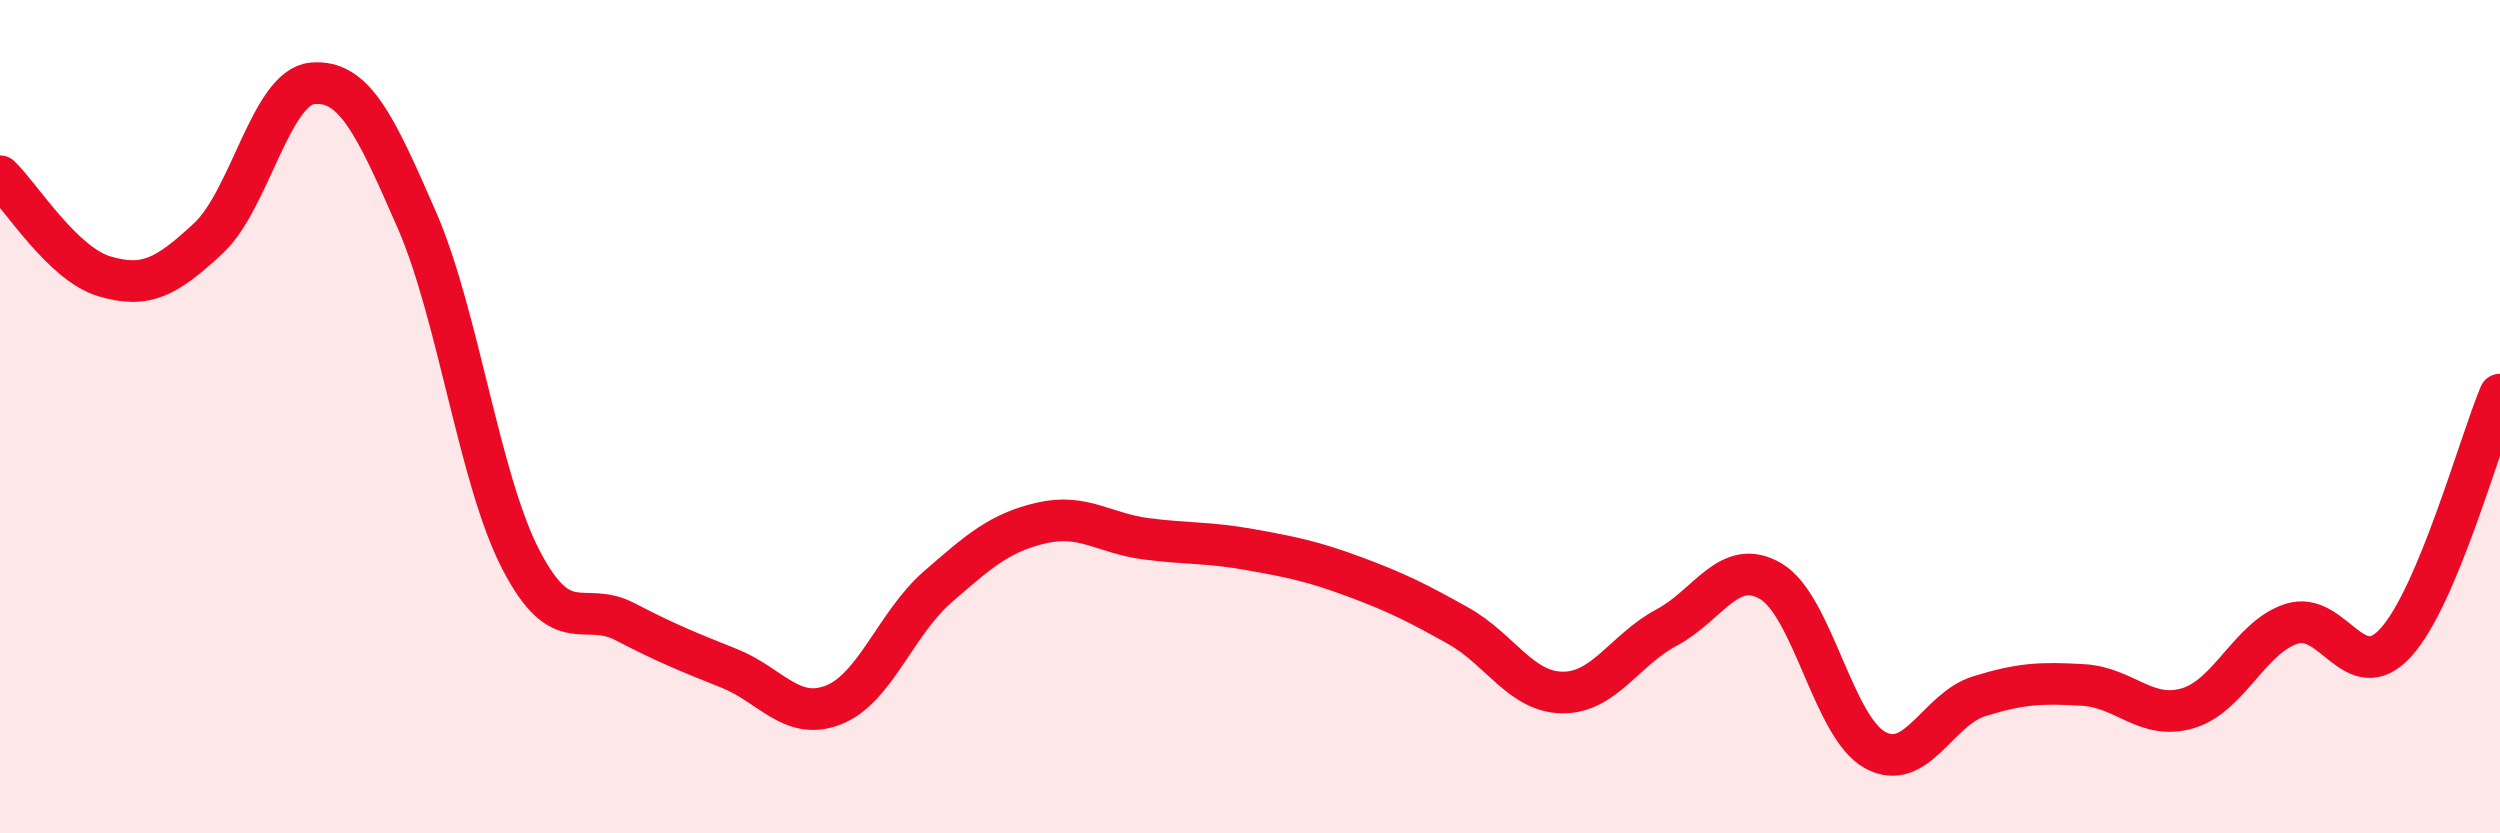
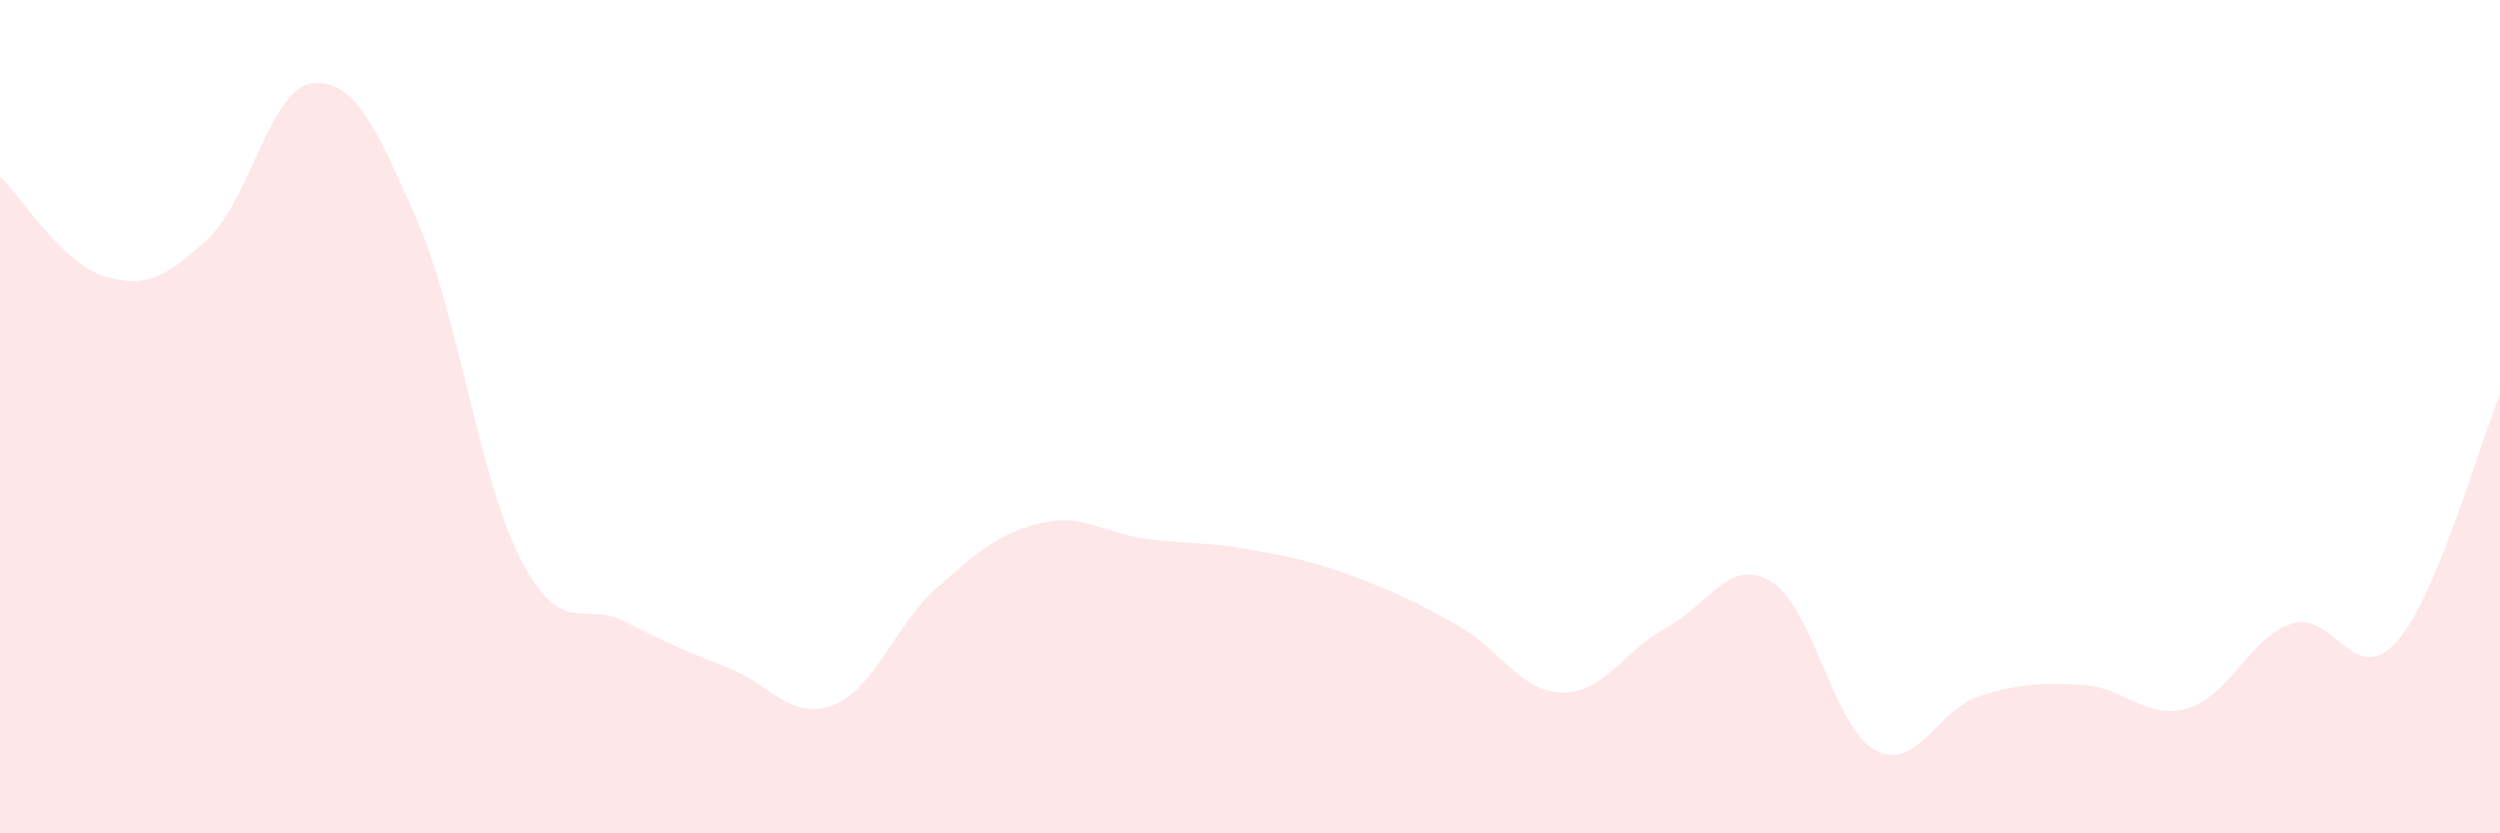
<svg xmlns="http://www.w3.org/2000/svg" width="60" height="20" viewBox="0 0 60 20">
  <path d="M 0,4.23 C 0.5,4.71 1.5,6.33 2.5,6.63 C 3.5,6.93 4,6.65 5,5.72 C 6,4.79 6.5,2.09 7.5,2 C 8.5,1.91 9,2.98 10,5.27 C 11,7.56 11.5,11.5 12.5,13.43 C 13.5,15.36 14,14.4 15,14.92 C 16,15.44 16.5,15.64 17.5,16.04 C 18.5,16.44 19,17.31 20,16.92 C 21,16.53 21.5,14.96 22.5,14.09 C 23.5,13.22 24,12.78 25,12.55 C 26,12.32 26.5,12.8 27.5,12.93 C 28.5,13.06 29,13.01 30,13.19 C 31,13.37 31.5,13.47 32.5,13.84 C 33.5,14.21 34,14.46 35,15.02 C 36,15.58 36.5,16.61 37.5,16.62 C 38.5,16.63 39,15.59 40,15.06 C 41,14.53 41.5,13.36 42.5,13.95 C 43.5,14.54 44,17.45 45,18 C 46,18.55 46.5,17.02 47.5,16.71 C 48.5,16.4 49,16.38 50,16.44 C 51,16.5 51.5,17.29 52.5,17 C 53.5,16.71 54,15.29 55,14.97 C 56,14.65 56.5,16.52 57.5,15.42 C 58.5,14.32 59.5,10.66 60,9.47L60 20L0 20Z" fill="#EB0A25" opacity="0.1" stroke-linecap="round" stroke-linejoin="round" />
-   <path d="M 0,4.23 C 0.5,4.71 1.5,6.33 2.5,6.63 C 3.5,6.93 4,6.65 5,5.72 C 6,4.79 6.5,2.09 7.5,2 C 8.5,1.91 9,2.98 10,5.27 C 11,7.56 11.5,11.5 12.5,13.43 C 13.5,15.36 14,14.4 15,14.92 C 16,15.44 16.5,15.64 17.5,16.04 C 18.5,16.44 19,17.31 20,16.92 C 21,16.53 21.5,14.96 22.5,14.09 C 23.5,13.22 24,12.78 25,12.55 C 26,12.32 26.5,12.8 27.5,12.93 C 28.5,13.06 29,13.01 30,13.19 C 31,13.37 31.5,13.47 32.5,13.84 C 33.5,14.21 34,14.46 35,15.02 C 36,15.58 36.5,16.61 37.5,16.62 C 38.5,16.63 39,15.59 40,15.06 C 41,14.53 41.5,13.36 42.5,13.95 C 43.5,14.54 44,17.45 45,18 C 46,18.55 46.5,17.02 47.5,16.71 C 48.5,16.4 49,16.38 50,16.44 C 51,16.5 51.5,17.29 52.5,17 C 53.5,16.71 54,15.29 55,14.97 C 56,14.65 56.5,16.52 57.5,15.42 C 58.5,14.32 59.5,10.66 60,9.47" stroke="#EB0A25" stroke-width="1" fill="none" stroke-linecap="round" stroke-linejoin="round" />
</svg>